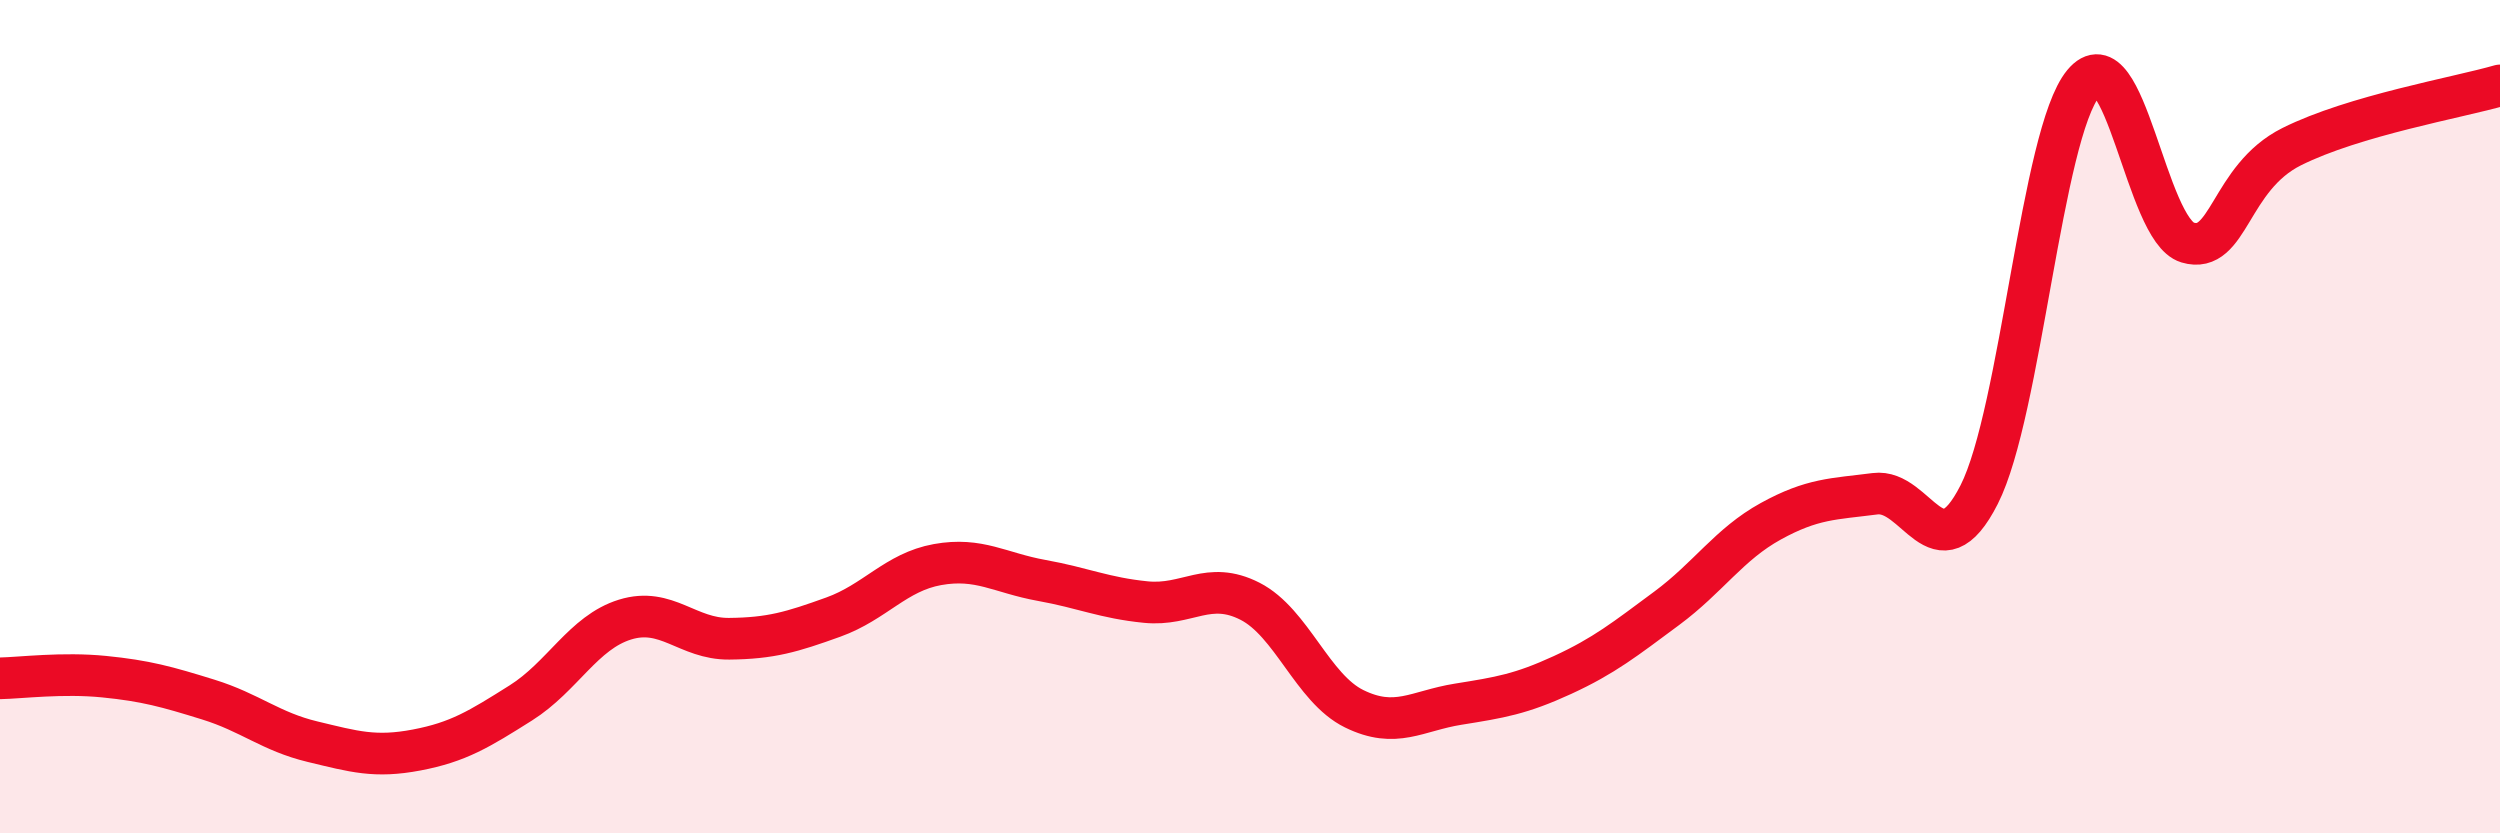
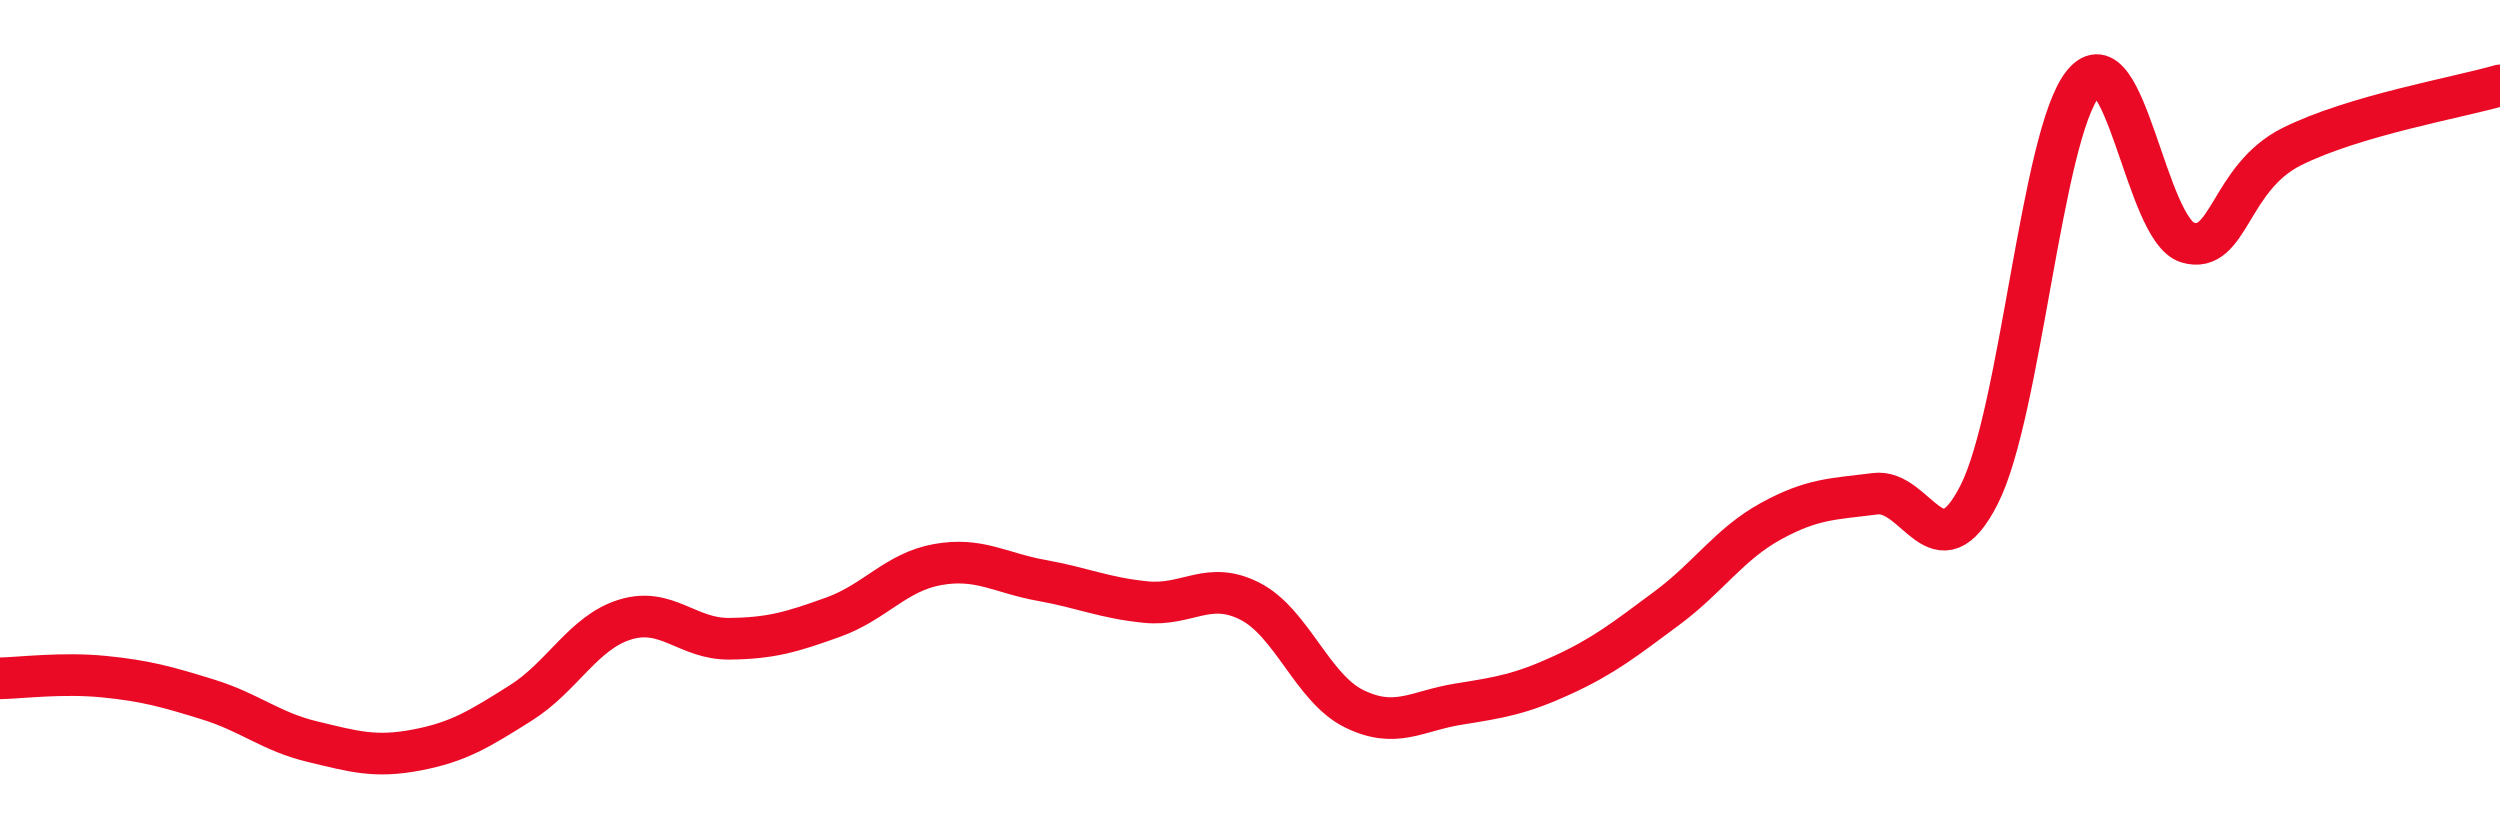
<svg xmlns="http://www.w3.org/2000/svg" width="60" height="20" viewBox="0 0 60 20">
-   <path d="M 0,16.28 C 0.5,16.27 1.5,16.14 2.5,16.24 C 3.5,16.34 4,16.48 5,16.79 C 6,17.1 6.5,17.56 7.5,17.8 C 8.5,18.04 9,18.19 10,18 C 11,17.81 11.5,17.5 12.5,16.87 C 13.5,16.24 14,15.18 15,14.87 C 16,14.56 16.5,15.34 17.5,15.33 C 18.5,15.32 19,15.17 20,14.81 C 21,14.45 21.5,13.73 22.5,13.55 C 23.5,13.37 24,13.75 25,13.93 C 26,14.11 26.5,14.35 27.5,14.45 C 28.5,14.55 29,13.92 30,14.43 C 31,14.94 31.5,16.52 32.5,17.01 C 33.5,17.5 34,17.06 35,16.9 C 36,16.74 36.5,16.66 37.5,16.2 C 38.5,15.74 39,15.34 40,14.6 C 41,13.86 41.5,13.06 42.5,12.51 C 43.5,11.96 44,11.98 45,11.85 C 46,11.72 46.5,13.84 47.5,11.87 C 48.5,9.9 49,3.21 50,2 C 51,0.79 51.5,5.52 52.5,5.82 C 53.5,6.12 53.5,4.27 55,3.52 C 56.5,2.77 59,2.34 60,2.05L60 20L0 20Z" fill="#EB0A25" opacity="0.1" stroke-linecap="round" stroke-linejoin="round" />
  <path d="M 0,16.28 C 0.5,16.27 1.5,16.14 2.5,16.24 C 3.5,16.34 4,16.48 5,16.79 C 6,17.1 6.5,17.56 7.5,17.8 C 8.5,18.04 9,18.19 10,18 C 11,17.81 11.5,17.5 12.5,16.87 C 13.5,16.24 14,15.18 15,14.87 C 16,14.56 16.5,15.34 17.5,15.33 C 18.5,15.32 19,15.17 20,14.81 C 21,14.45 21.5,13.73 22.5,13.55 C 23.5,13.37 24,13.75 25,13.93 C 26,14.11 26.5,14.35 27.5,14.45 C 28.5,14.55 29,13.92 30,14.43 C 31,14.94 31.5,16.52 32.5,17.01 C 33.5,17.5 34,17.06 35,16.9 C 36,16.74 36.5,16.66 37.5,16.2 C 38.5,15.74 39,15.34 40,14.6 C 41,13.86 41.5,13.06 42.5,12.51 C 43.5,11.96 44,11.98 45,11.85 C 46,11.72 46.5,13.84 47.5,11.87 C 48.5,9.9 49,3.21 50,2 C 51,0.79 51.5,5.52 52.5,5.82 C 53.5,6.12 53.5,4.27 55,3.52 C 56.5,2.77 59,2.34 60,2.05" stroke="#EB0A25" stroke-width="1" fill="none" stroke-linecap="round" stroke-linejoin="round" />
</svg>